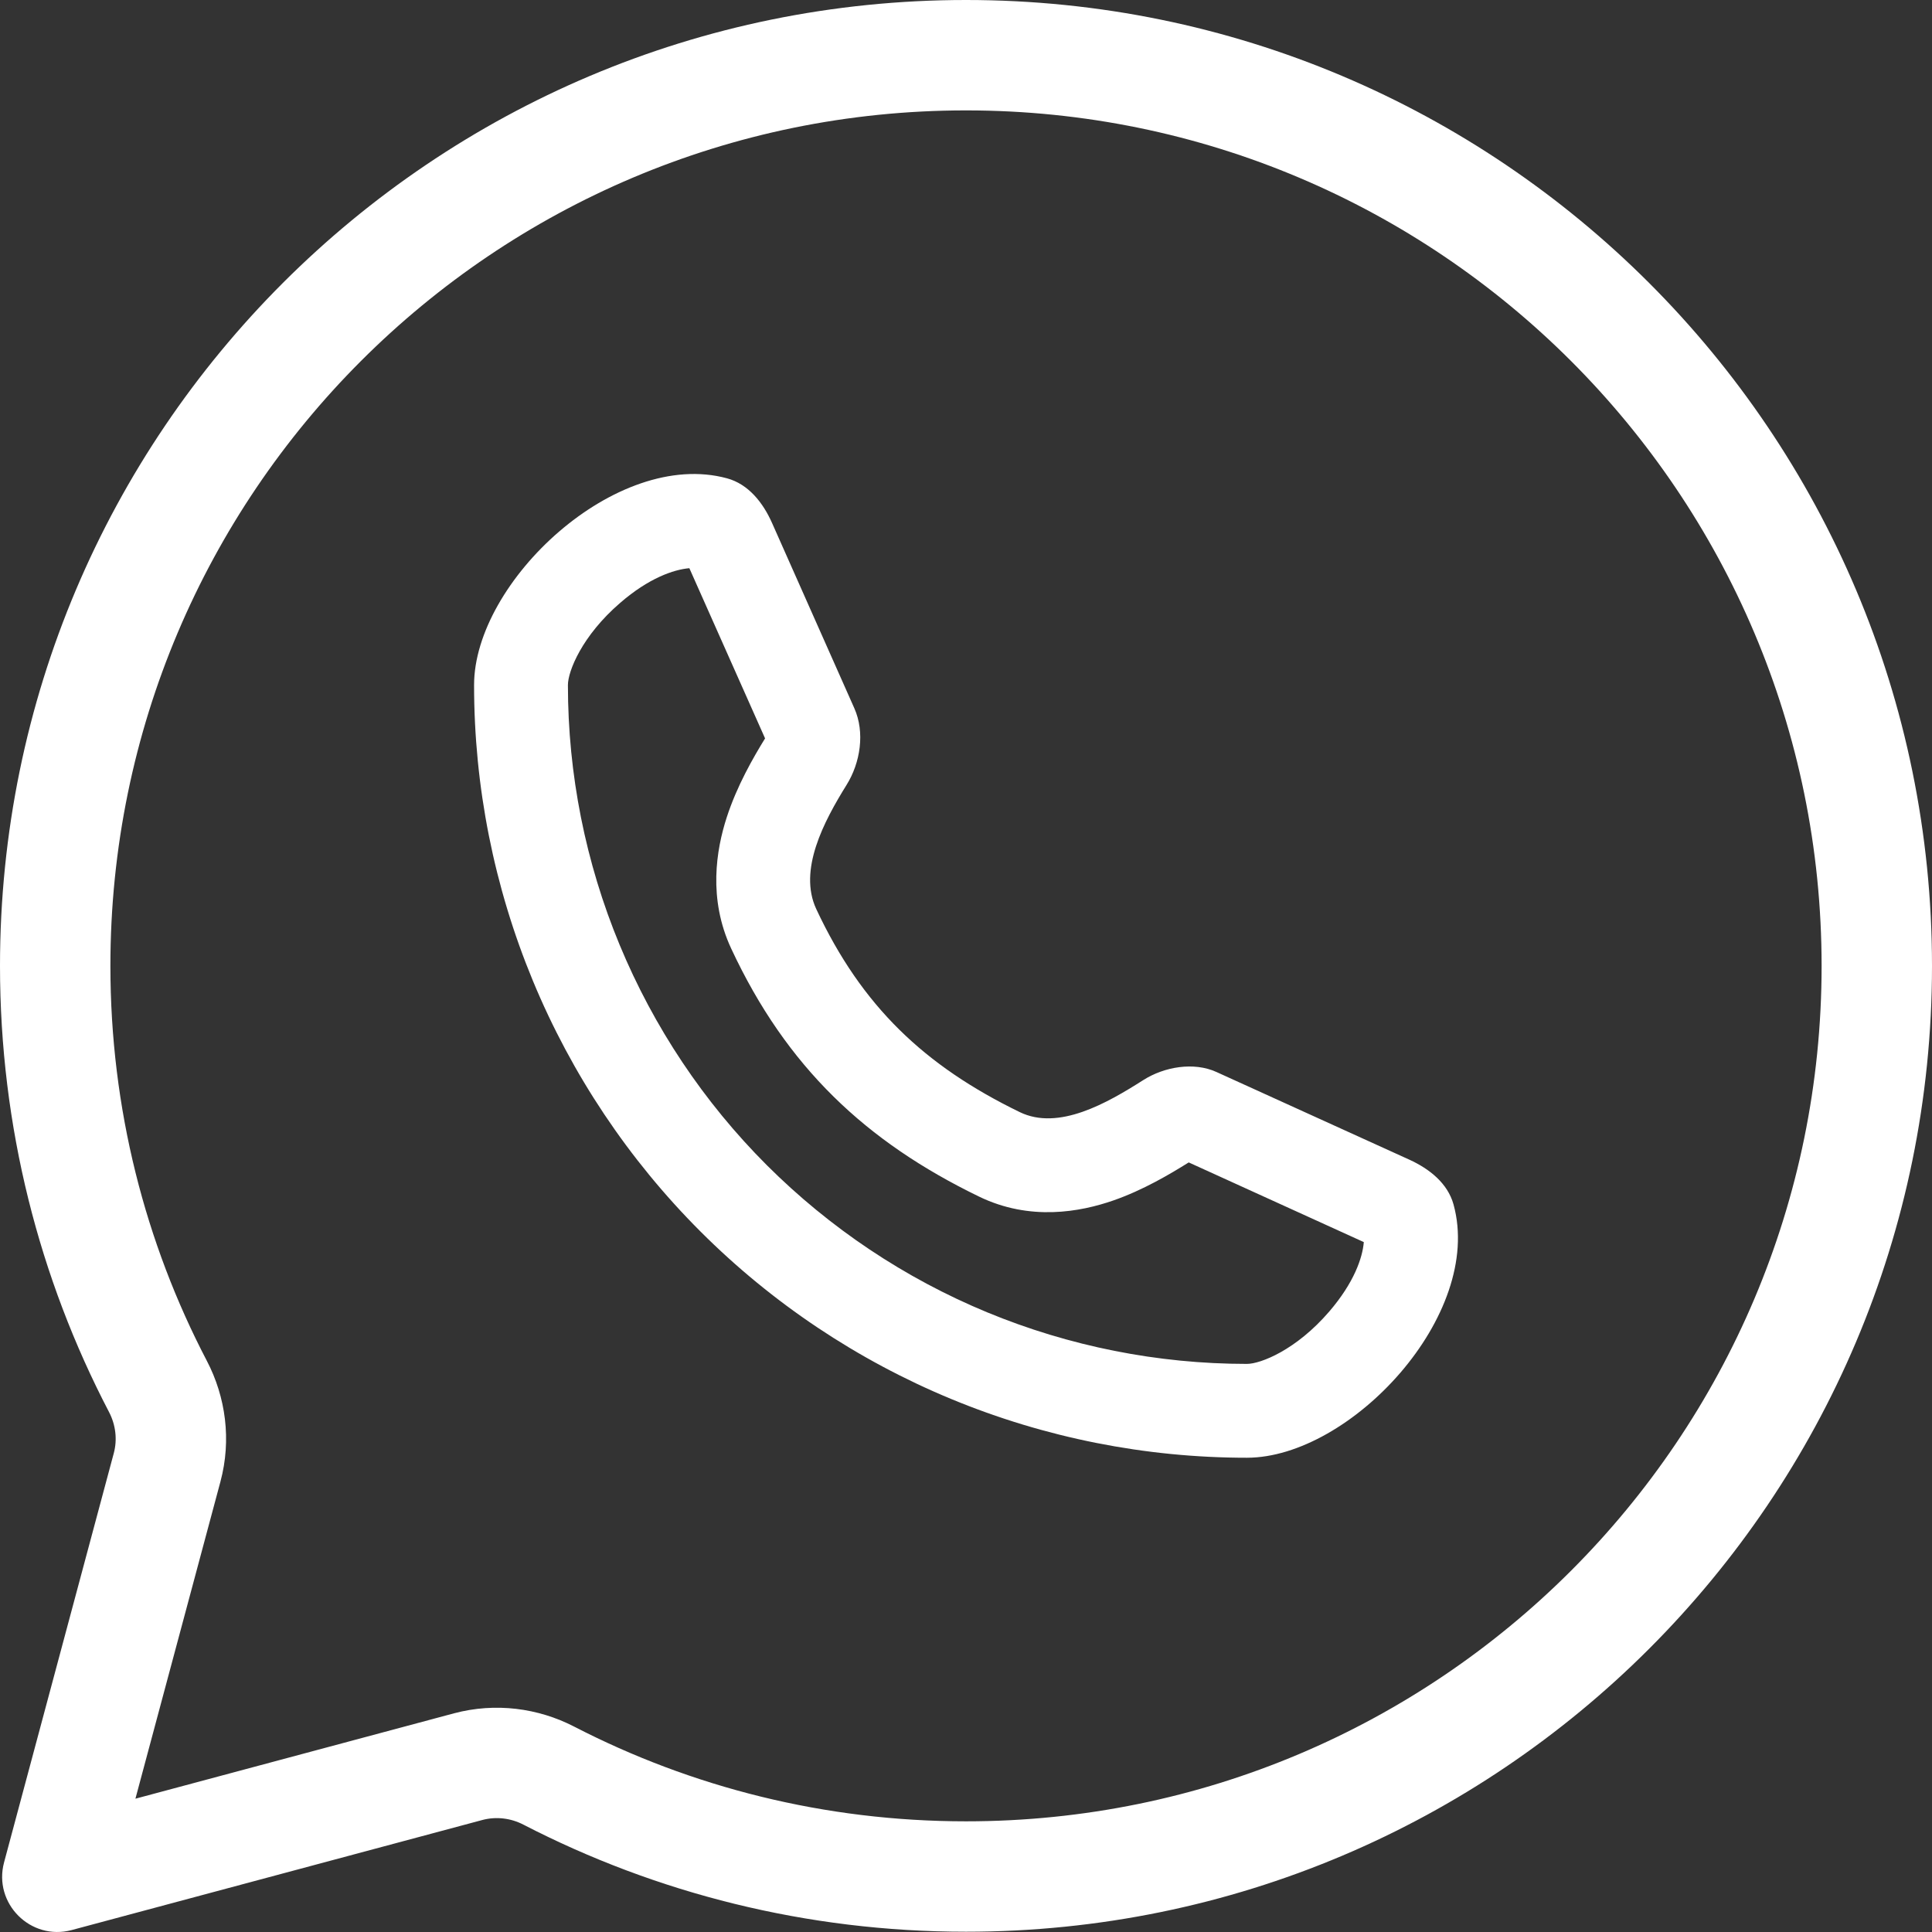
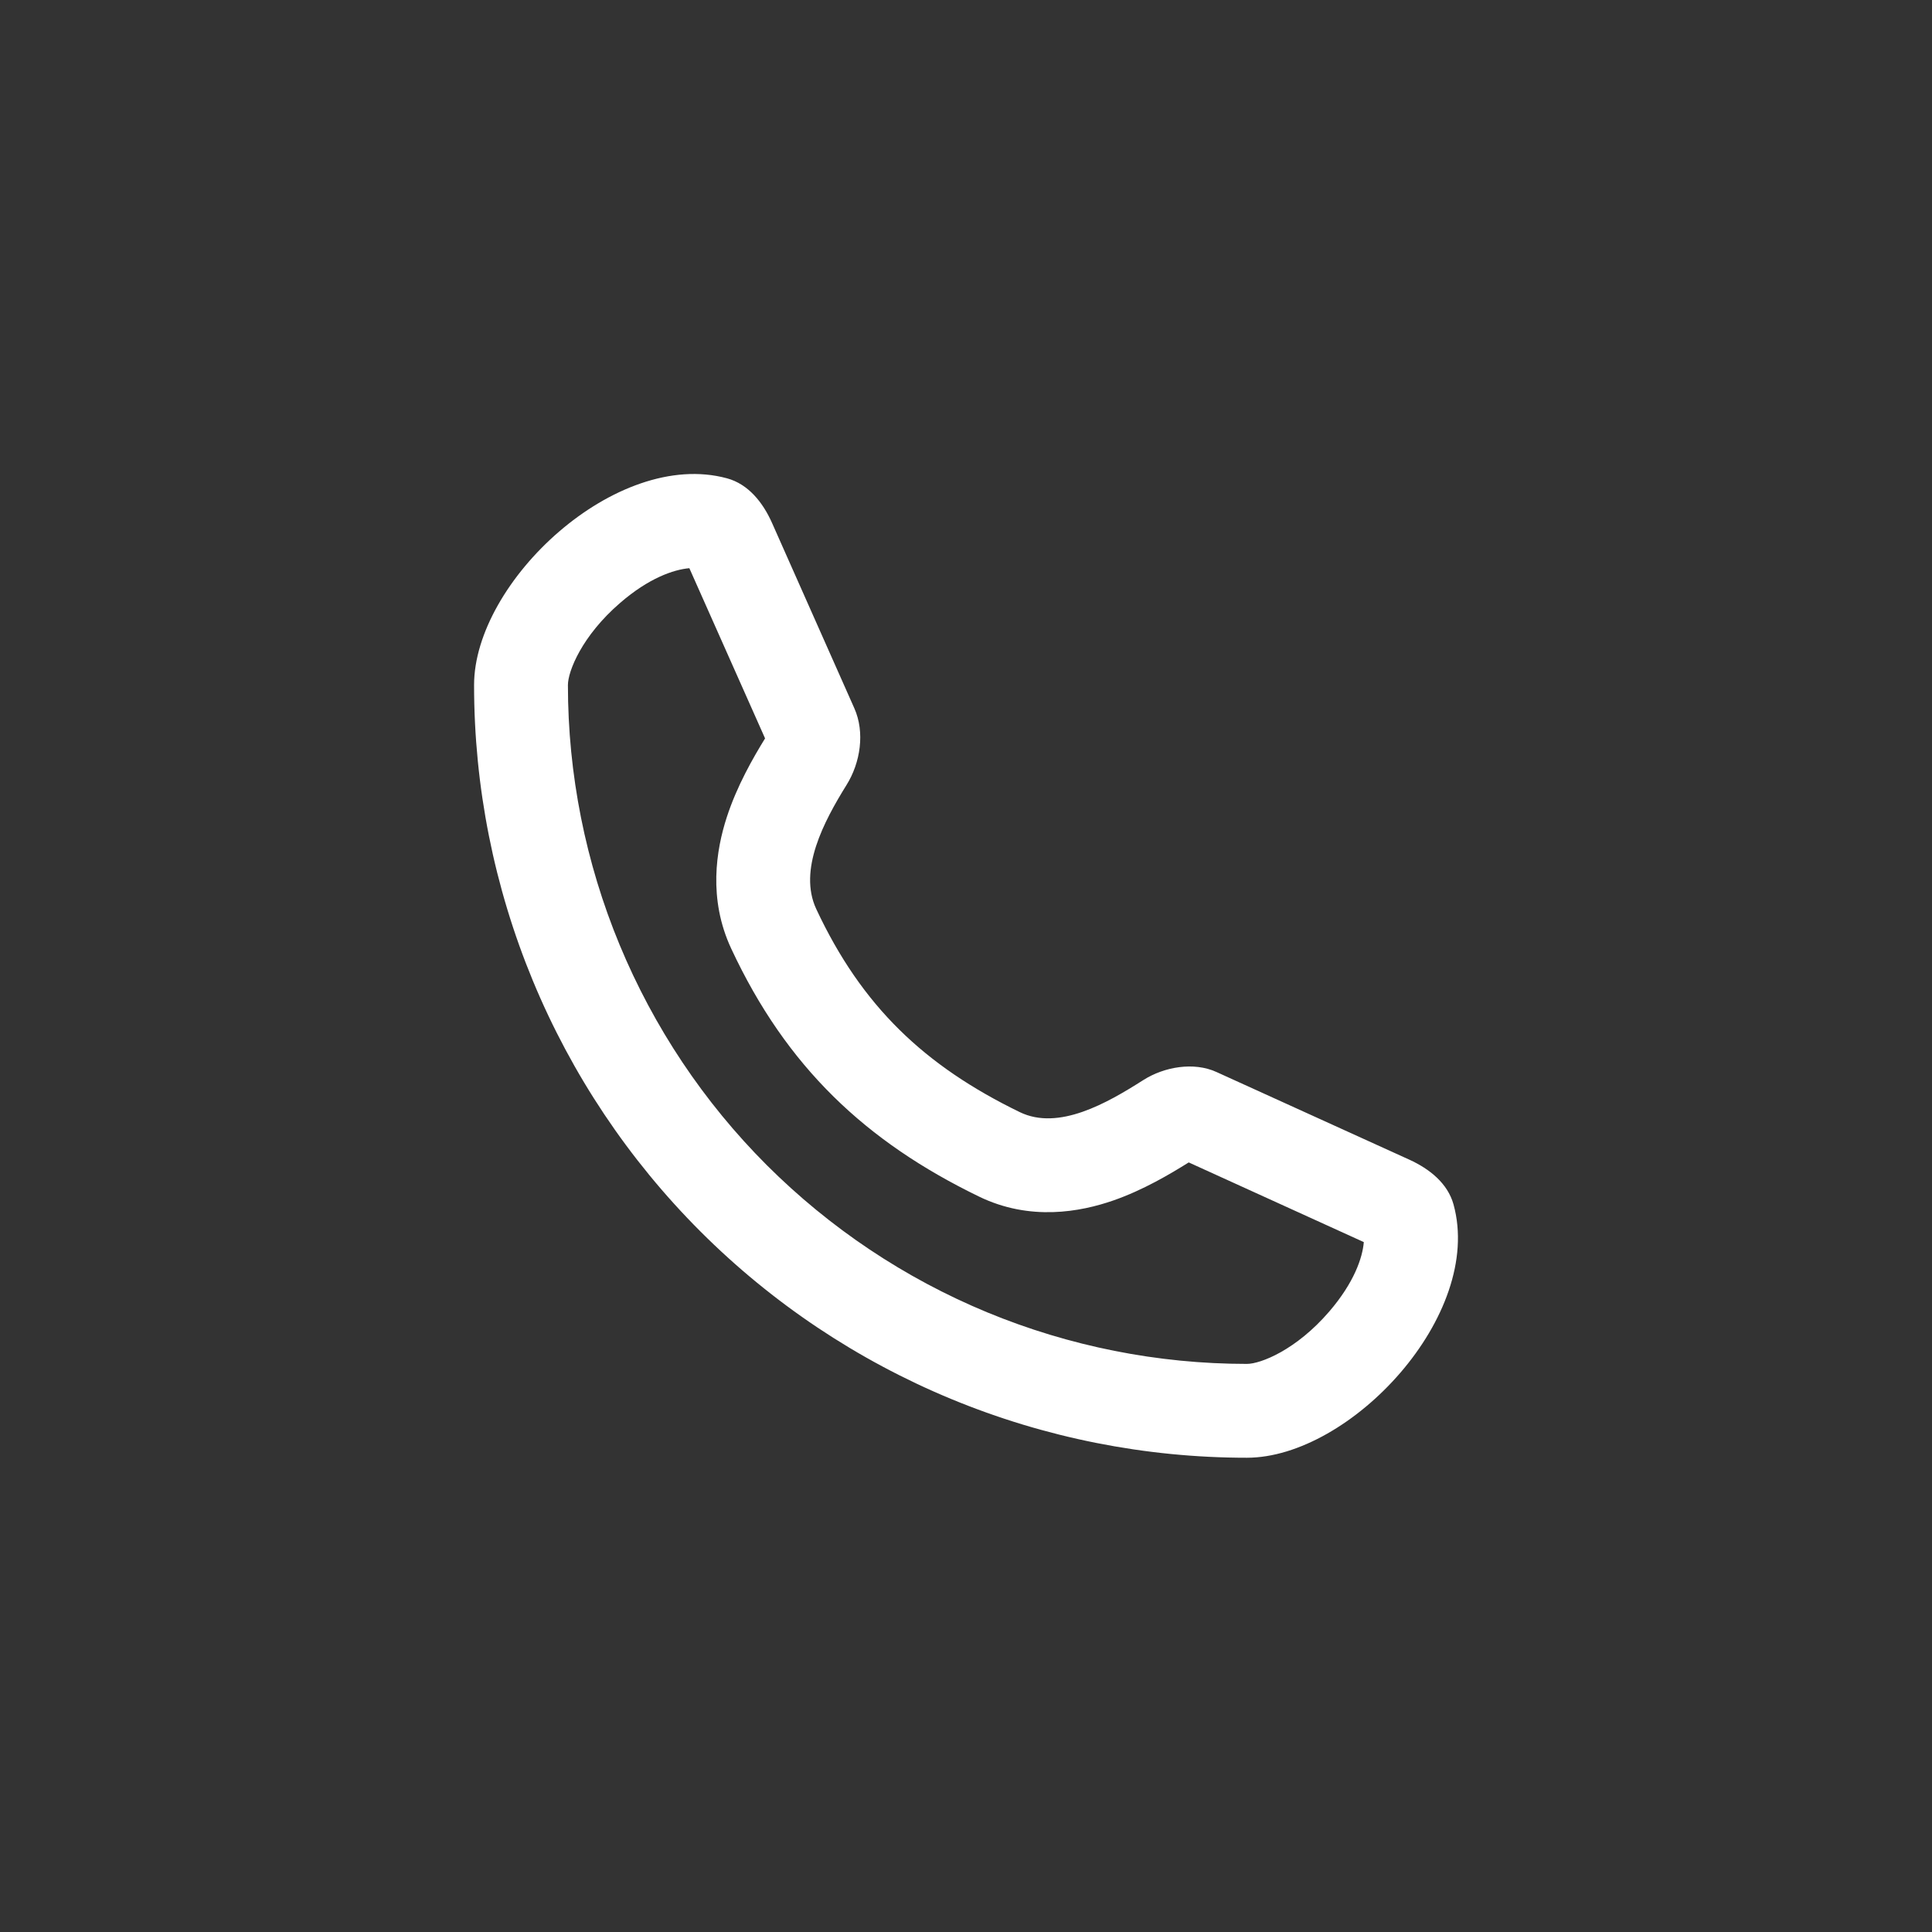
<svg xmlns="http://www.w3.org/2000/svg" width="21" height="21" viewBox="0 0 21 21" fill="none">
  <rect x="0" y="0" width="21" height="21" fill="#333333" stroke="none" />
-   <path fill-rule="evenodd" clip-rule="evenodd" d="M7.902 5.199C8.135 5.262 8.294 5.464 8.392 5.685L9.286 7.698C9.403 7.96 9.353 8.29 9.201 8.533C8.955 8.929 8.675 9.457 8.872 9.88C9.367 10.939 10.051 11.586 11.084 12.088C11.506 12.293 12.031 11.992 12.427 11.74C12.655 11.595 12.976 11.54 13.222 11.652L15.321 12.606C15.537 12.705 15.735 12.861 15.799 13.091C16.132 14.296 14.677 15.845 13.553 15.845C12.45 15.845 11.357 15.628 10.338 15.206C9.319 14.784 8.393 14.165 7.613 13.385C6.833 12.605 6.214 11.679 5.792 10.66C5.37 9.641 5.153 8.549 5.153 7.446C5.153 6.324 6.698 4.872 7.902 5.199ZM8.316 8.026L7.493 6.176C7.321 6.191 7.052 6.284 6.742 6.552C6.324 6.912 6.173 7.298 6.173 7.446C6.173 8.415 6.364 9.375 6.735 10.27C7.106 11.165 7.649 11.979 8.334 12.664C9.02 13.349 9.833 13.893 10.729 14.264C11.624 14.634 12.584 14.825 13.553 14.825C13.702 14.825 14.089 14.674 14.449 14.255C14.718 13.942 14.81 13.672 14.824 13.501L12.921 12.635C12.719 12.761 12.426 12.936 12.1 13.049C11.746 13.172 11.197 13.277 10.639 13.005C9.415 12.411 8.55 11.602 7.948 10.311C7.695 9.769 7.785 9.236 7.9 8.882C8.011 8.541 8.186 8.237 8.316 8.026Z" fill="white" />
-   <path fill-rule="evenodd" clip-rule="evenodd" d="M10.5 20.997C16.299 20.997 21 16.297 21 10.499C21 4.7 16.299 0 10.5 0C4.701 0 0 4.7 0 10.499C0 12.248 0.428 13.898 1.185 15.348C1.257 15.486 1.277 15.645 1.237 15.795L0.044 20.244C-0.075 20.69 0.333 21.098 0.779 20.979L5.245 19.782C5.394 19.743 5.552 19.762 5.689 19.833C7.13 20.577 8.766 20.997 10.5 20.997ZM19.8 10.499C19.8 15.634 15.636 19.797 10.5 19.797C8.962 19.797 7.515 19.425 6.24 18.767C5.85 18.566 5.386 18.503 4.935 18.623L1.472 19.551L2.396 16.105C2.518 15.651 2.453 15.184 2.249 14.793C1.579 13.51 1.2 12.05 1.2 10.499C1.2 5.363 5.364 1.2 10.5 1.2C15.636 1.2 19.8 5.363 19.8 10.499Z" fill="white" />
+   <path fill-rule="evenodd" clip-rule="evenodd" d="M7.902 5.199C8.135 5.262 8.294 5.464 8.392 5.685L9.286 7.698C9.403 7.96 9.353 8.29 9.201 8.533C8.955 8.929 8.675 9.457 8.872 9.88C9.367 10.939 10.051 11.586 11.084 12.088C11.506 12.293 12.031 11.992 12.427 11.74C12.655 11.595 12.976 11.54 13.222 11.652L15.321 12.606C15.537 12.705 15.735 12.861 15.799 13.091C16.132 14.296 14.677 15.845 13.553 15.845C12.45 15.845 11.357 15.628 10.338 15.206C9.319 14.784 8.393 14.165 7.613 13.385C6.833 12.605 6.214 11.679 5.792 10.66C5.37 9.641 5.153 8.549 5.153 7.446C5.153 6.324 6.698 4.872 7.902 5.199M8.316 8.026L7.493 6.176C7.321 6.191 7.052 6.284 6.742 6.552C6.324 6.912 6.173 7.298 6.173 7.446C6.173 8.415 6.364 9.375 6.735 10.27C7.106 11.165 7.649 11.979 8.334 12.664C9.02 13.349 9.833 13.893 10.729 14.264C11.624 14.634 12.584 14.825 13.553 14.825C13.702 14.825 14.089 14.674 14.449 14.255C14.718 13.942 14.81 13.672 14.824 13.501L12.921 12.635C12.719 12.761 12.426 12.936 12.1 13.049C11.746 13.172 11.197 13.277 10.639 13.005C9.415 12.411 8.55 11.602 7.948 10.311C7.695 9.769 7.785 9.236 7.9 8.882C8.011 8.541 8.186 8.237 8.316 8.026Z" fill="white" />
</svg>